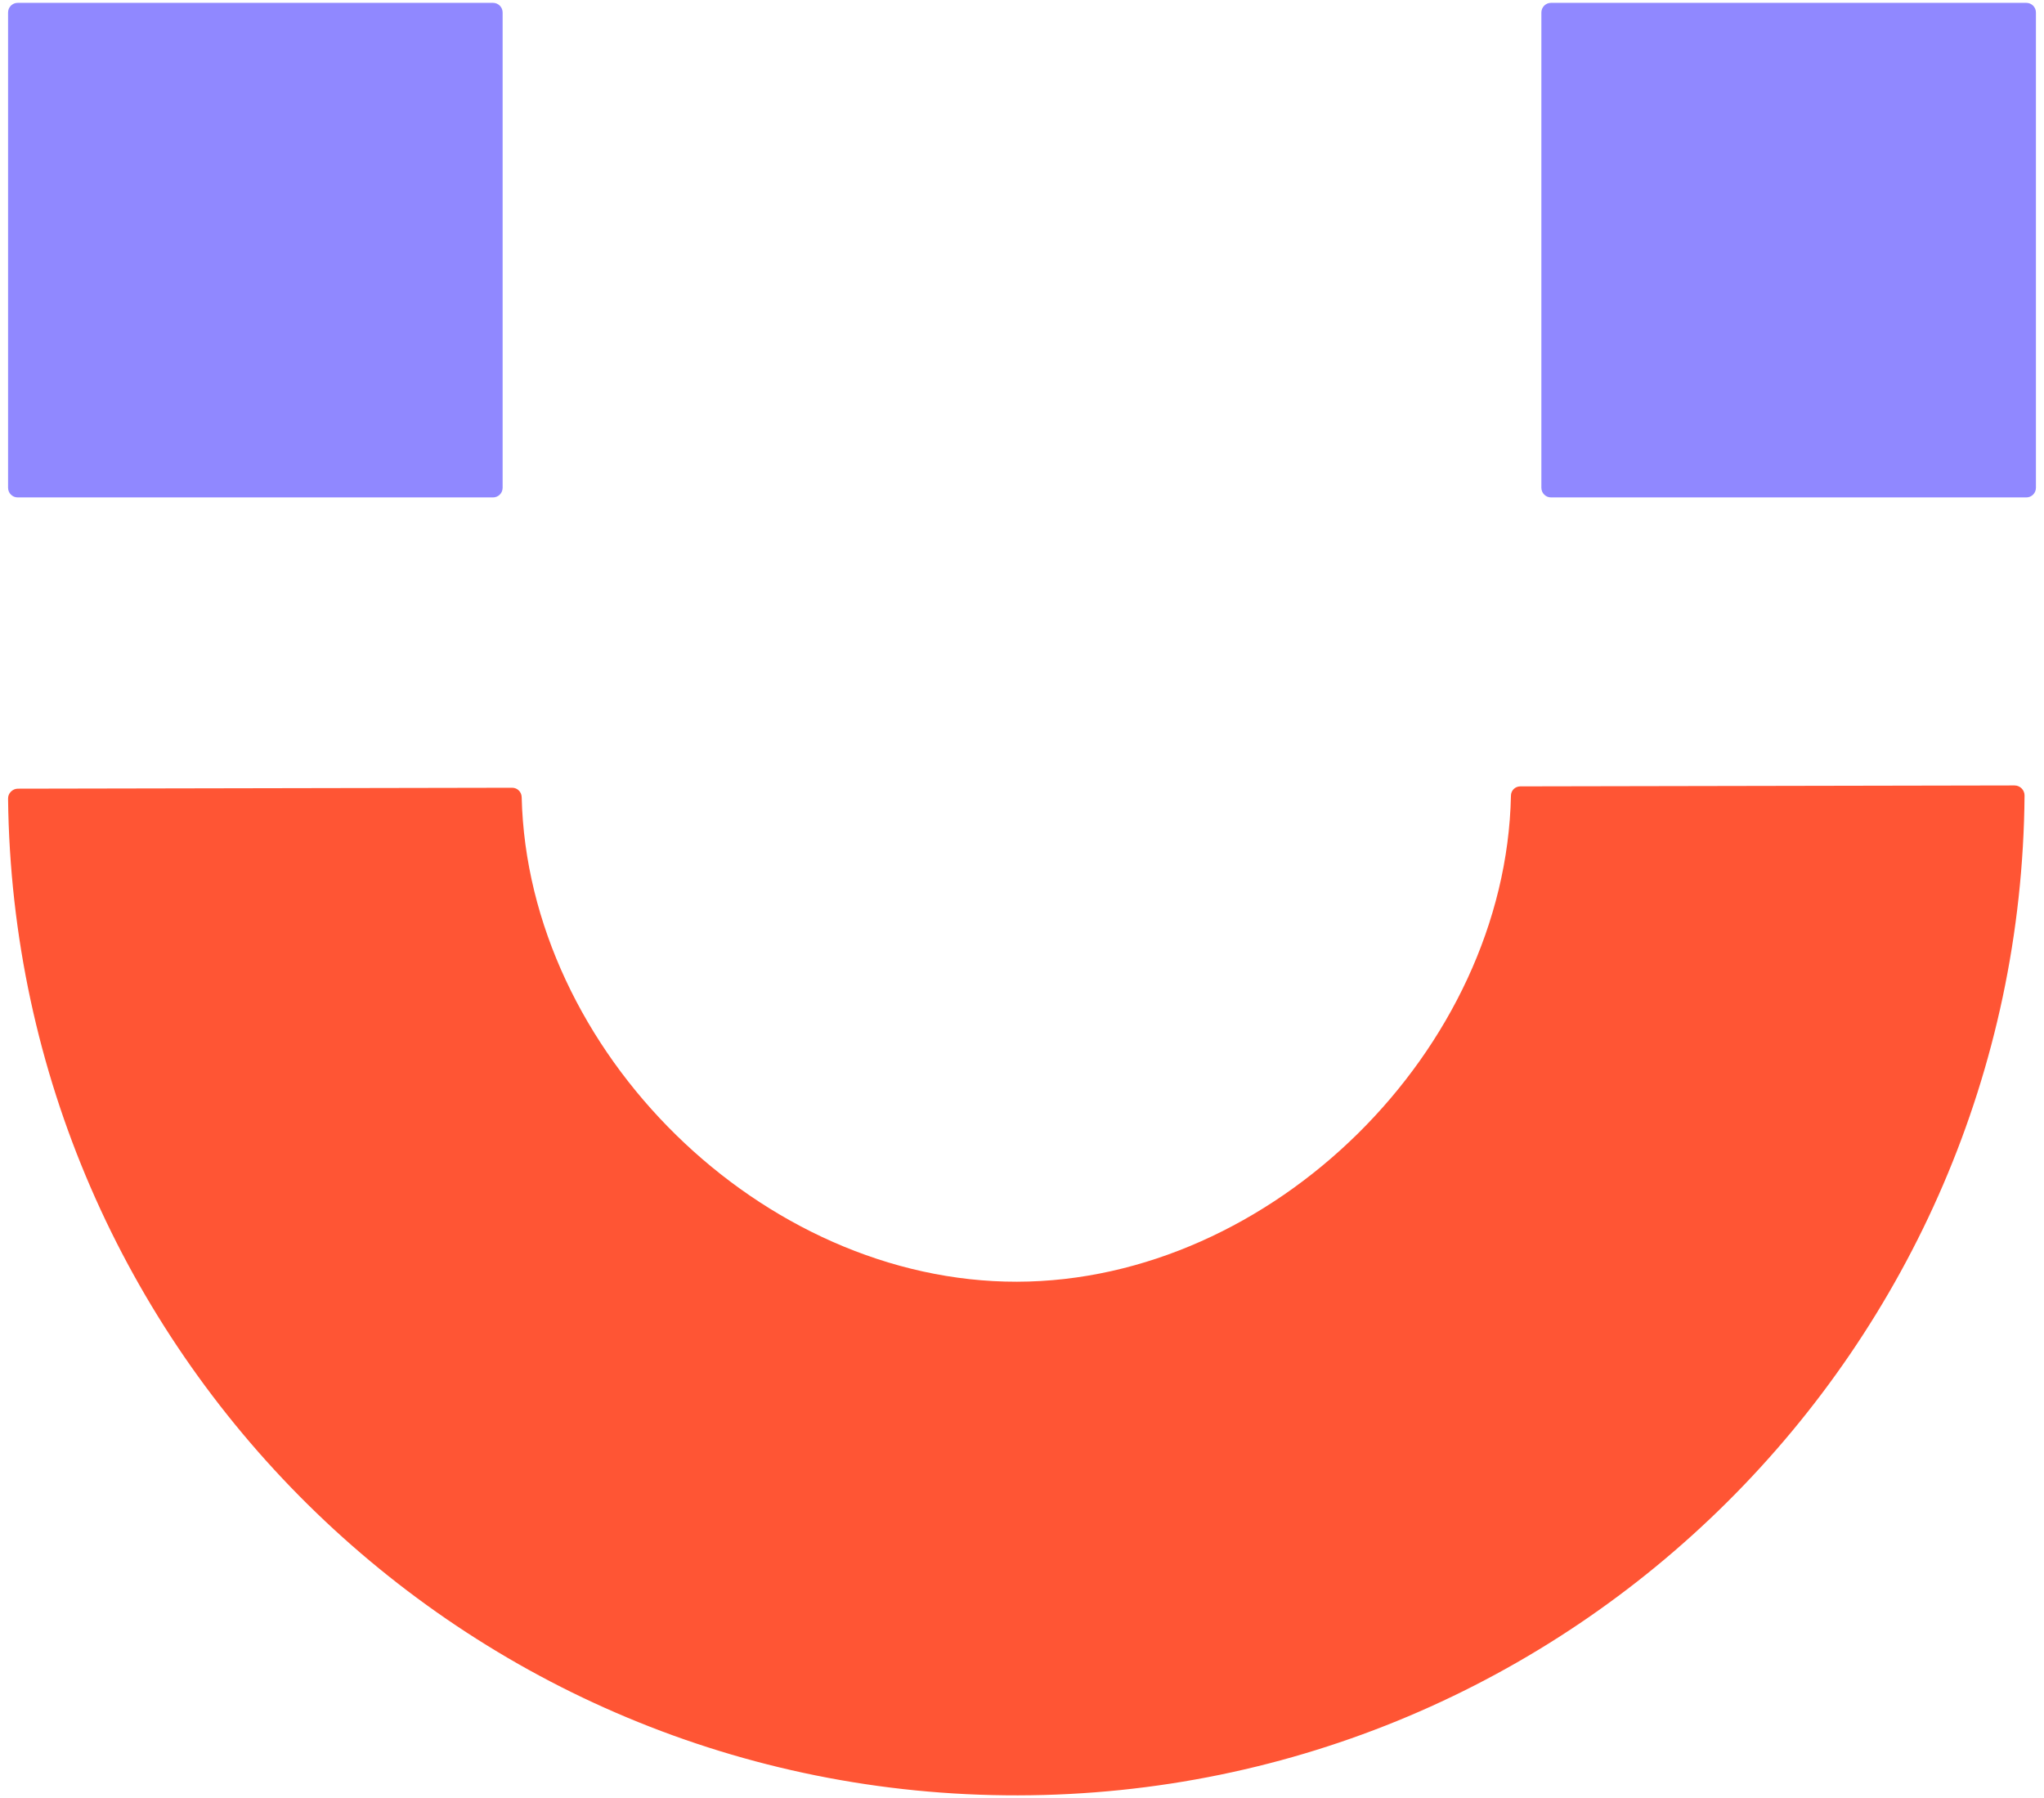
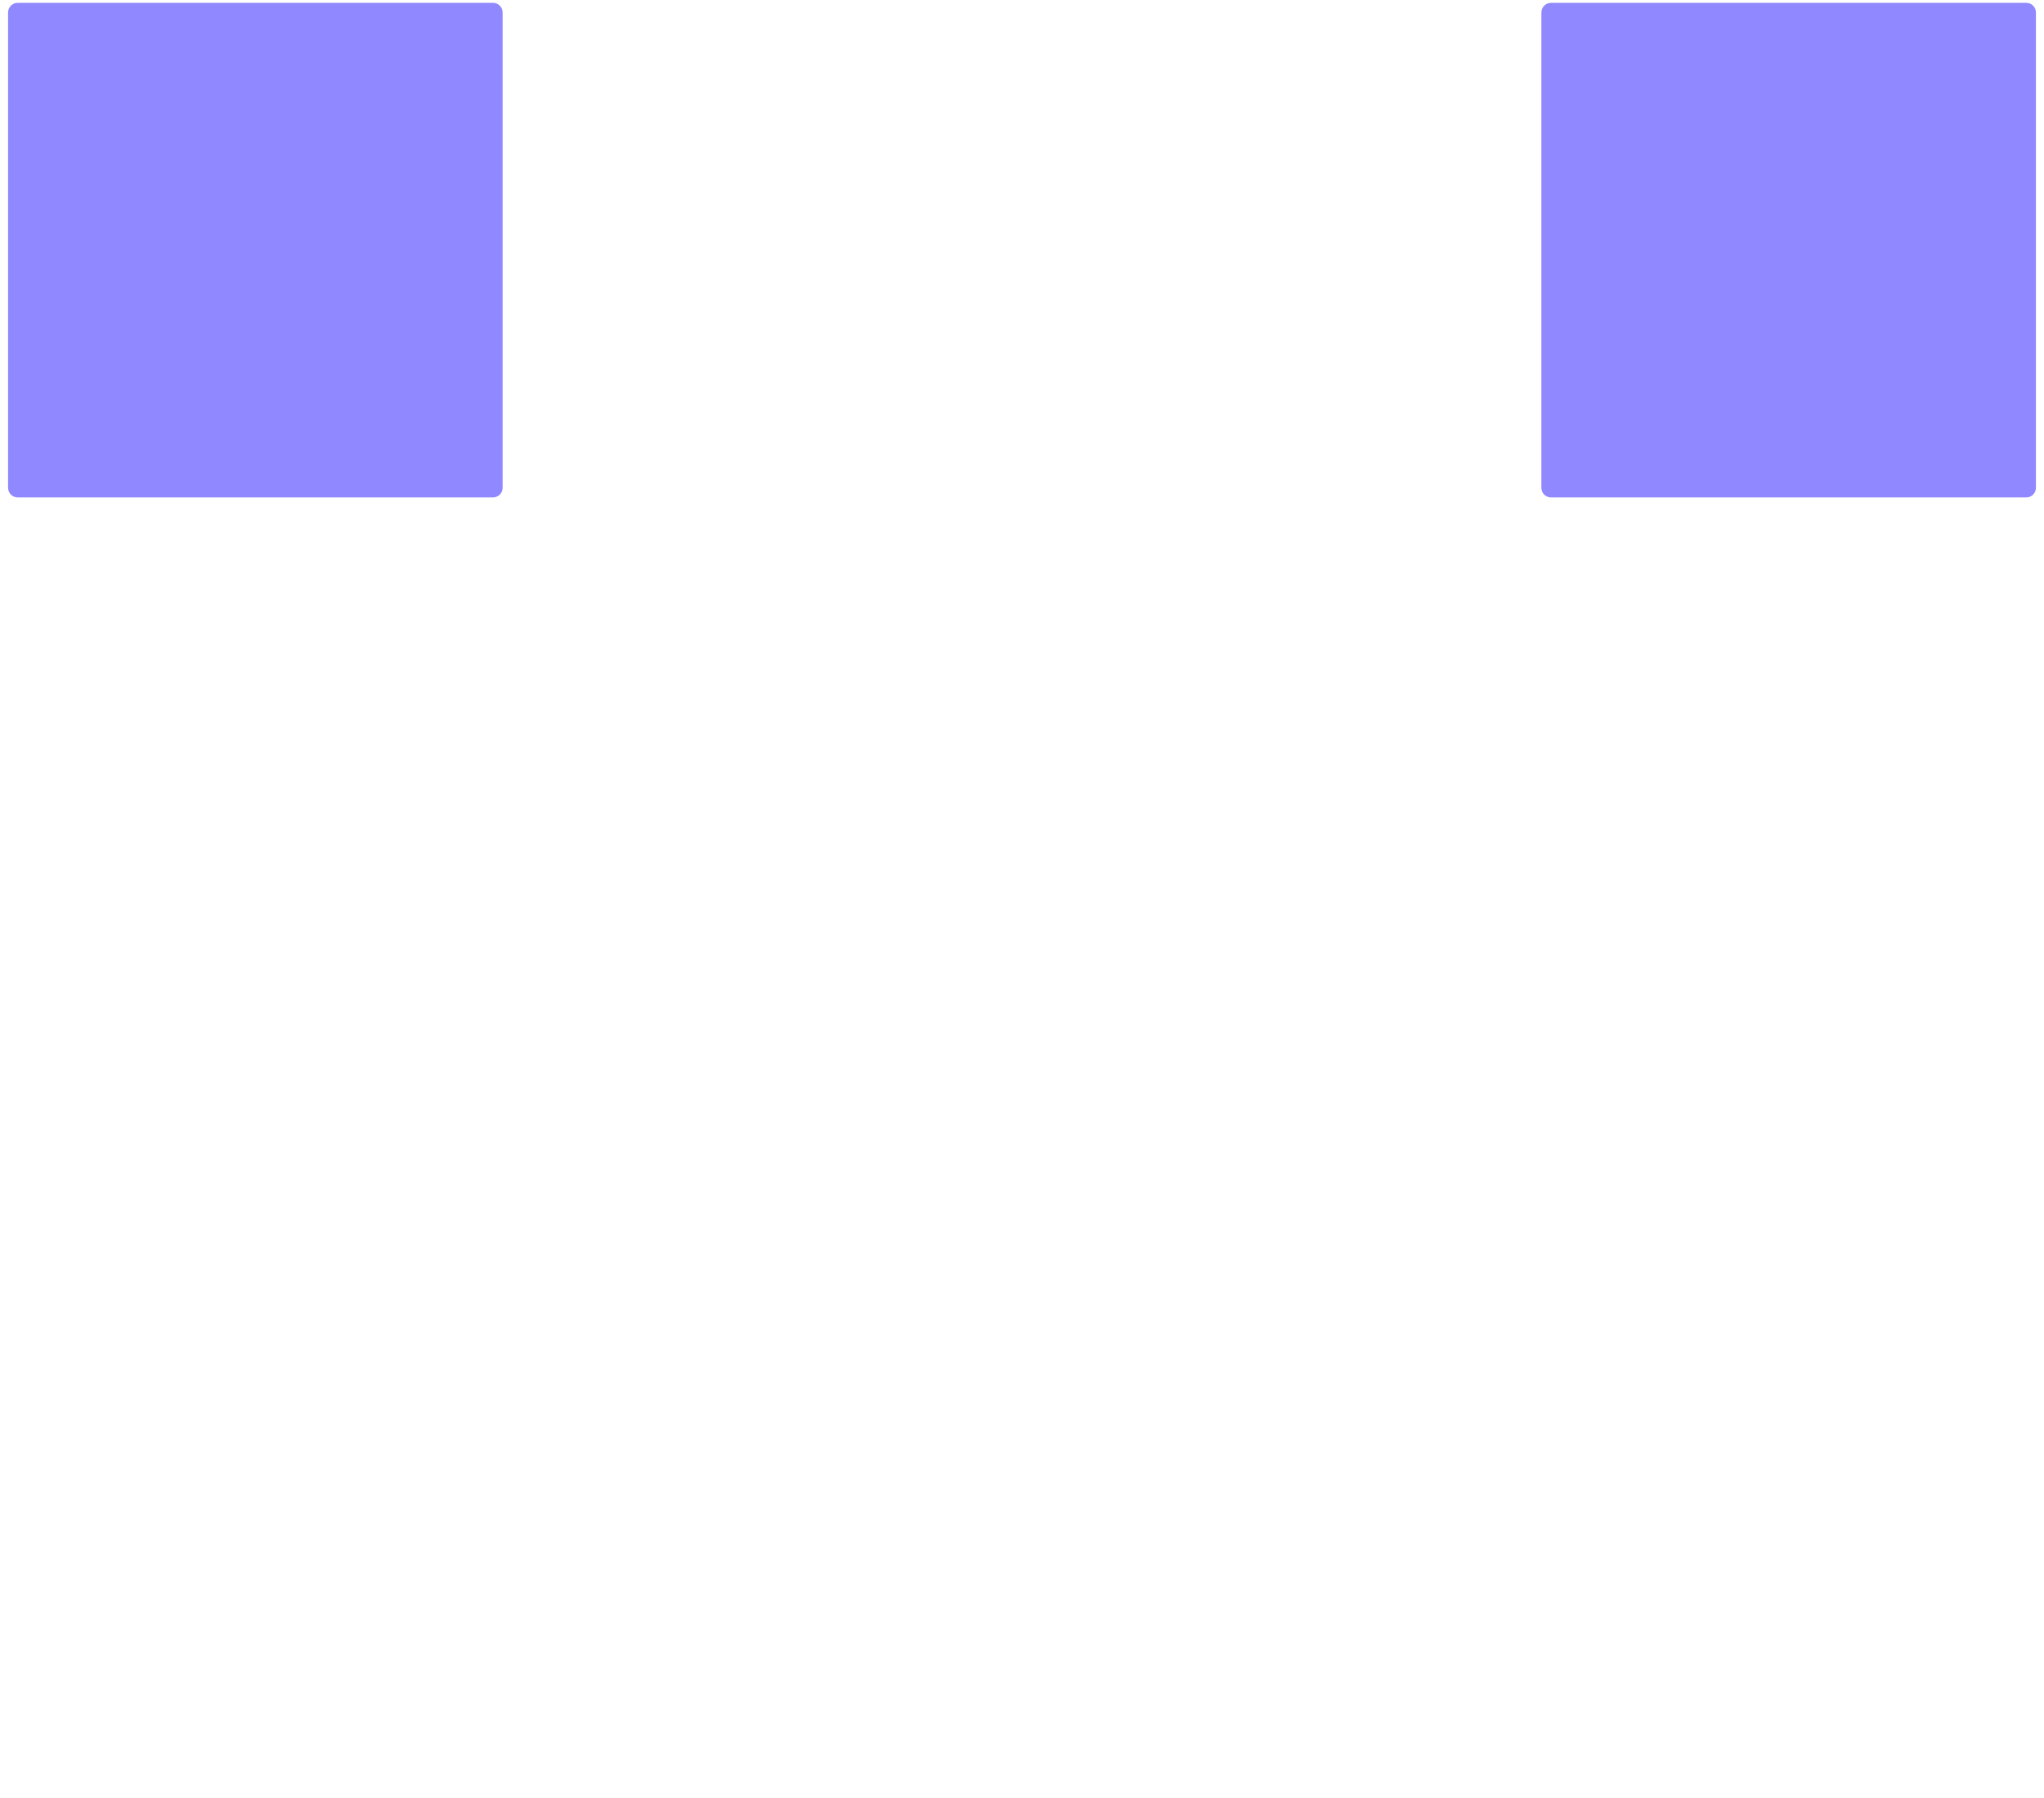
<svg xmlns="http://www.w3.org/2000/svg" xmlns:ns1="http://sodipodi.sourceforge.net/DTD/sodipodi-0.dtd" xmlns:ns2="http://www.inkscape.org/namespaces/inkscape" version="1.1" x="0px" y="0px" viewBox="0 0 133 117" xml:space="preserve" id="svg42" ns1:docname="happy.svg" width="133" height="117" ns2:version="0.92.3 (2405546, 2018-03-11)">
  <defs id="defs46" />
  <ns1:namedview pagecolor="#ffffff" bordercolor="#666666" borderopacity="1" objecttolerance="10" gridtolerance="10" guidetolerance="10" ns2:pageopacity="0" ns2:pageshadow="2" ns2:window-width="690" ns2:window-height="480" id="namedview44" showgrid="false" ns2:zoom="1.3023563" ns2:cx="90.616608" ns2:cy="63.730638" ns2:window-x="923" ns2:window-y="437" ns2:window-maximized="0" ns2:current-layer="svg42" />
  <style type="text/css" id="style2">
	.st0{fill:#FFFFFF;}
	.st1{fill:#141923;}
	.st2{fill:#FF5534;}
	.st3{fill:#9088FF;}
	.st4{display:none;}
	
		.st5{display:inline;fill:none;stroke:#9088FF;stroke-width:0.27;stroke-miterlimit:10;stroke-dasharray:2.159,2.159,2.159,2.159,2.159,2.159;}
	
		.st6{display:inline;fill:none;stroke:#9088FF;stroke-width:0.193;stroke-miterlimit:10;stroke-dasharray:1.544,1.544,1.544,1.544,1.544,1.544;}
	
		.st7{display:inline;fill:none;stroke:#9088FF;stroke-width:0.204;stroke-miterlimit:10;stroke-dasharray:1.633,1.633,1.633,1.633,1.633,1.633;}
	.st8{display:inline;fill:none;stroke:#9088FF;stroke-width:0.266;stroke-miterlimit:10;}
	.st9{display:inline;opacity:0.2;fill:#9088FF;}
</style>
  <g id="Icons_1_" transform="translate(-31.795,-32.135)">
    <g id="g12">
      <g id="g6">
-         <path class="st2" d="M 97.97,115.53 C 81.39,115.56 66.13,100.54 65.74,84 65.73,83.66 65.46,83.39 65.12,83.39 l -32.16,0.06 c -0.35,0 -0.65,0.3 -0.64,0.65 0.41,35.93 29.69,64.91 65.71,64.85 36.02,-0.06 65.21,-29.13 65.5,-65.06 0,-0.35 -0.29,-0.65 -0.65,-0.65 l -32.16,0.06 c -0.34,0 -0.61,0.27 -0.61,0.61 -0.34,16.53 -15.55,31.59 -32.14,31.62 z" id="path4" ns2:connector-curvature="0" style="fill:#ff5534" />
-       </g>
+         </g>
      <path class="st3" d="M 63.87,64.5 H 32.95 c -0.35,0 -0.63,-0.28 -0.63,-0.63 V 32.95 c 0,-0.35 0.28,-0.63 0.63,-0.63 h 30.92 c 0.35,0 0.63,0.28 0.63,0.63 v 30.92 c 0,0.35 -0.28,0.63 -0.63,0.63 z" id="path8" ns2:connector-curvature="0" style="fill:#9088ff" />
-       <path class="st3" d="m 163.64,64.5 h -30.92 c -0.35,0 -0.63,-0.28 -0.63,-0.63 V 32.95 c 0,-0.35 0.28,-0.63 0.63,-0.63 h 30.92 c 0.35,0 0.63,0.28 0.63,0.63 v 30.92 c 0,0.35 -0.28,0.63 -0.63,0.63 z" id="path10" ns2:connector-curvature="0" style="fill:#9088ff" />
+       <path class="st3" d="m 163.64,64.5 h -30.92 c -0.35,0 -0.63,-0.28 -0.63,-0.63 V 32.95 c 0,-0.35 0.28,-0.63 0.63,-0.63 h 30.92 c 0.35,0 0.63,0.28 0.63,0.63 v 30.92 c 0,0.35 -0.28,0.63 -0.63,0.63 " id="path10" ns2:connector-curvature="0" style="fill:#9088ff" />
    </g>
  </g>
  <g id="Guides" class="st4" style="display:none" transform="translate(0,-64.21)">
    <line class="st5" x1="32.31" y1="0.13" x2="32.31" y2="181.07" id="line15" style="display:inline;fill:none;stroke:#9088ff;stroke-width:0.27;stroke-miterlimit:10;stroke-dasharray:2.159, 2.159, 2.159, 2.159, 2.159, 2.159" />
    <line class="st5" x1="164.27" y1="0.13" x2="164.27" y2="181.07" id="line17" style="display:inline;fill:none;stroke:#9088ff;stroke-width:0.27;stroke-miterlimit:10;stroke-dasharray:2.159, 2.159, 2.159, 2.159, 2.159, 2.159" />
    <line class="st5" x1="132.09" y1="0.13" x2="132.09" y2="181.07" id="line19" style="display:inline;fill:none;stroke:#9088ff;stroke-width:0.27;stroke-miterlimit:10;stroke-dasharray:2.159, 2.159, 2.159, 2.159, 2.159, 2.159" />
    <line class="st5" x1="64.68" y1="0.13" x2="64.68" y2="181.07" id="line21" style="display:inline;fill:none;stroke:#9088ff;stroke-width:0.27;stroke-miterlimit:10;stroke-dasharray:2.159, 2.159, 2.159, 2.159, 2.159, 2.159" />
    <line class="st6" x1="196.45" y1="32.31" x2="0.13" y2="32.31" id="line23" style="display:inline;fill:none;stroke:#9088ff;stroke-width:0.193;stroke-miterlimit:10;stroke-dasharray:1.544, 1.544, 1.544, 1.544, 1.544, 1.544" />
    <line class="st6" x1="196.45" y1="64.5" x2="0.13" y2="64.5" id="line25" style="display:inline;fill:none;stroke:#9088ff;stroke-width:0.193;stroke-miterlimit:10;stroke-dasharray:1.544, 1.544, 1.544, 1.544, 1.544, 1.544" />
    <line class="st6" x1="196.45" y1="83.23" x2="0.13" y2="83.23" id="line27" style="display:inline;fill:none;stroke:#9088ff;stroke-width:0.193;stroke-miterlimit:10;stroke-dasharray:1.544, 1.544, 1.544, 1.544, 1.544, 1.544" />
-     <line class="st7" x1="196.45" y1="148.94" x2="0.13" y2="148.94" id="line29" style="display:inline;fill:none;stroke:#9088ff;stroke-width:0.204;stroke-miterlimit:10;stroke-dasharray:1.633, 1.633, 1.633, 1.633, 1.633, 1.633" />
-     <rect x="0.13" y="0.13" class="st8" width="196.32" height="180.94" id="rect31" style="display:inline;fill:none;stroke:#9088ff;stroke-width:0.266;stroke-miterlimit:10" />
    <path class="st9" d="M 31.68,32.32 H 0.76 c -0.35,0 -0.63,-0.28 -0.63,-0.63 V 0.76 c 0,-0.35 0.28,-0.63 0.63,-0.63 h 30.92 c 0.35,0 0.63,0.28 0.63,0.63 v 30.92 c 0.01,0.35 -0.28,0.64 -0.63,0.64 z" id="path33" ns2:connector-curvature="0" style="display:inline;opacity:0.2;fill:#9088ff" />
    <path class="st9" d="M 195.82,32.32 H 164.9 c -0.35,0 -0.63,-0.28 -0.63,-0.63 V 0.76 c 0,-0.35 0.28,-0.63 0.63,-0.63 h 30.92 c 0.35,0 0.63,0.28 0.63,0.63 v 30.92 c 0,0.35 -0.28,0.64 -0.63,0.64 z" id="path35" ns2:connector-curvature="0" style="display:inline;opacity:0.2;fill:#9088ff" />
-     <path class="st9" d="M 31.68,181.07 H 0.76 c -0.35,0 -0.63,-0.28 -0.63,-0.63 v -30.92 c 0,-0.35 0.28,-0.63 0.63,-0.63 h 30.92 c 0.35,0 0.63,0.28 0.63,0.63 v 30.92 c 0.01,0.35 -0.28,0.63 -0.63,0.63 z" id="path37" ns2:connector-curvature="0" style="display:inline;opacity:0.2;fill:#9088ff" />
    <path class="st9" d="M 195.82,181.07 H 164.9 c -0.35,0 -0.63,-0.28 -0.63,-0.63 v -30.92 c 0,-0.35 0.28,-0.63 0.63,-0.63 h 30.92 c 0.35,0 0.63,0.28 0.63,0.63 v 30.92 c 0,0.35 -0.28,0.63 -0.63,0.63 z" id="path39" ns2:connector-curvature="0" style="display:inline;opacity:0.2;fill:#9088ff" />
  </g>
</svg>